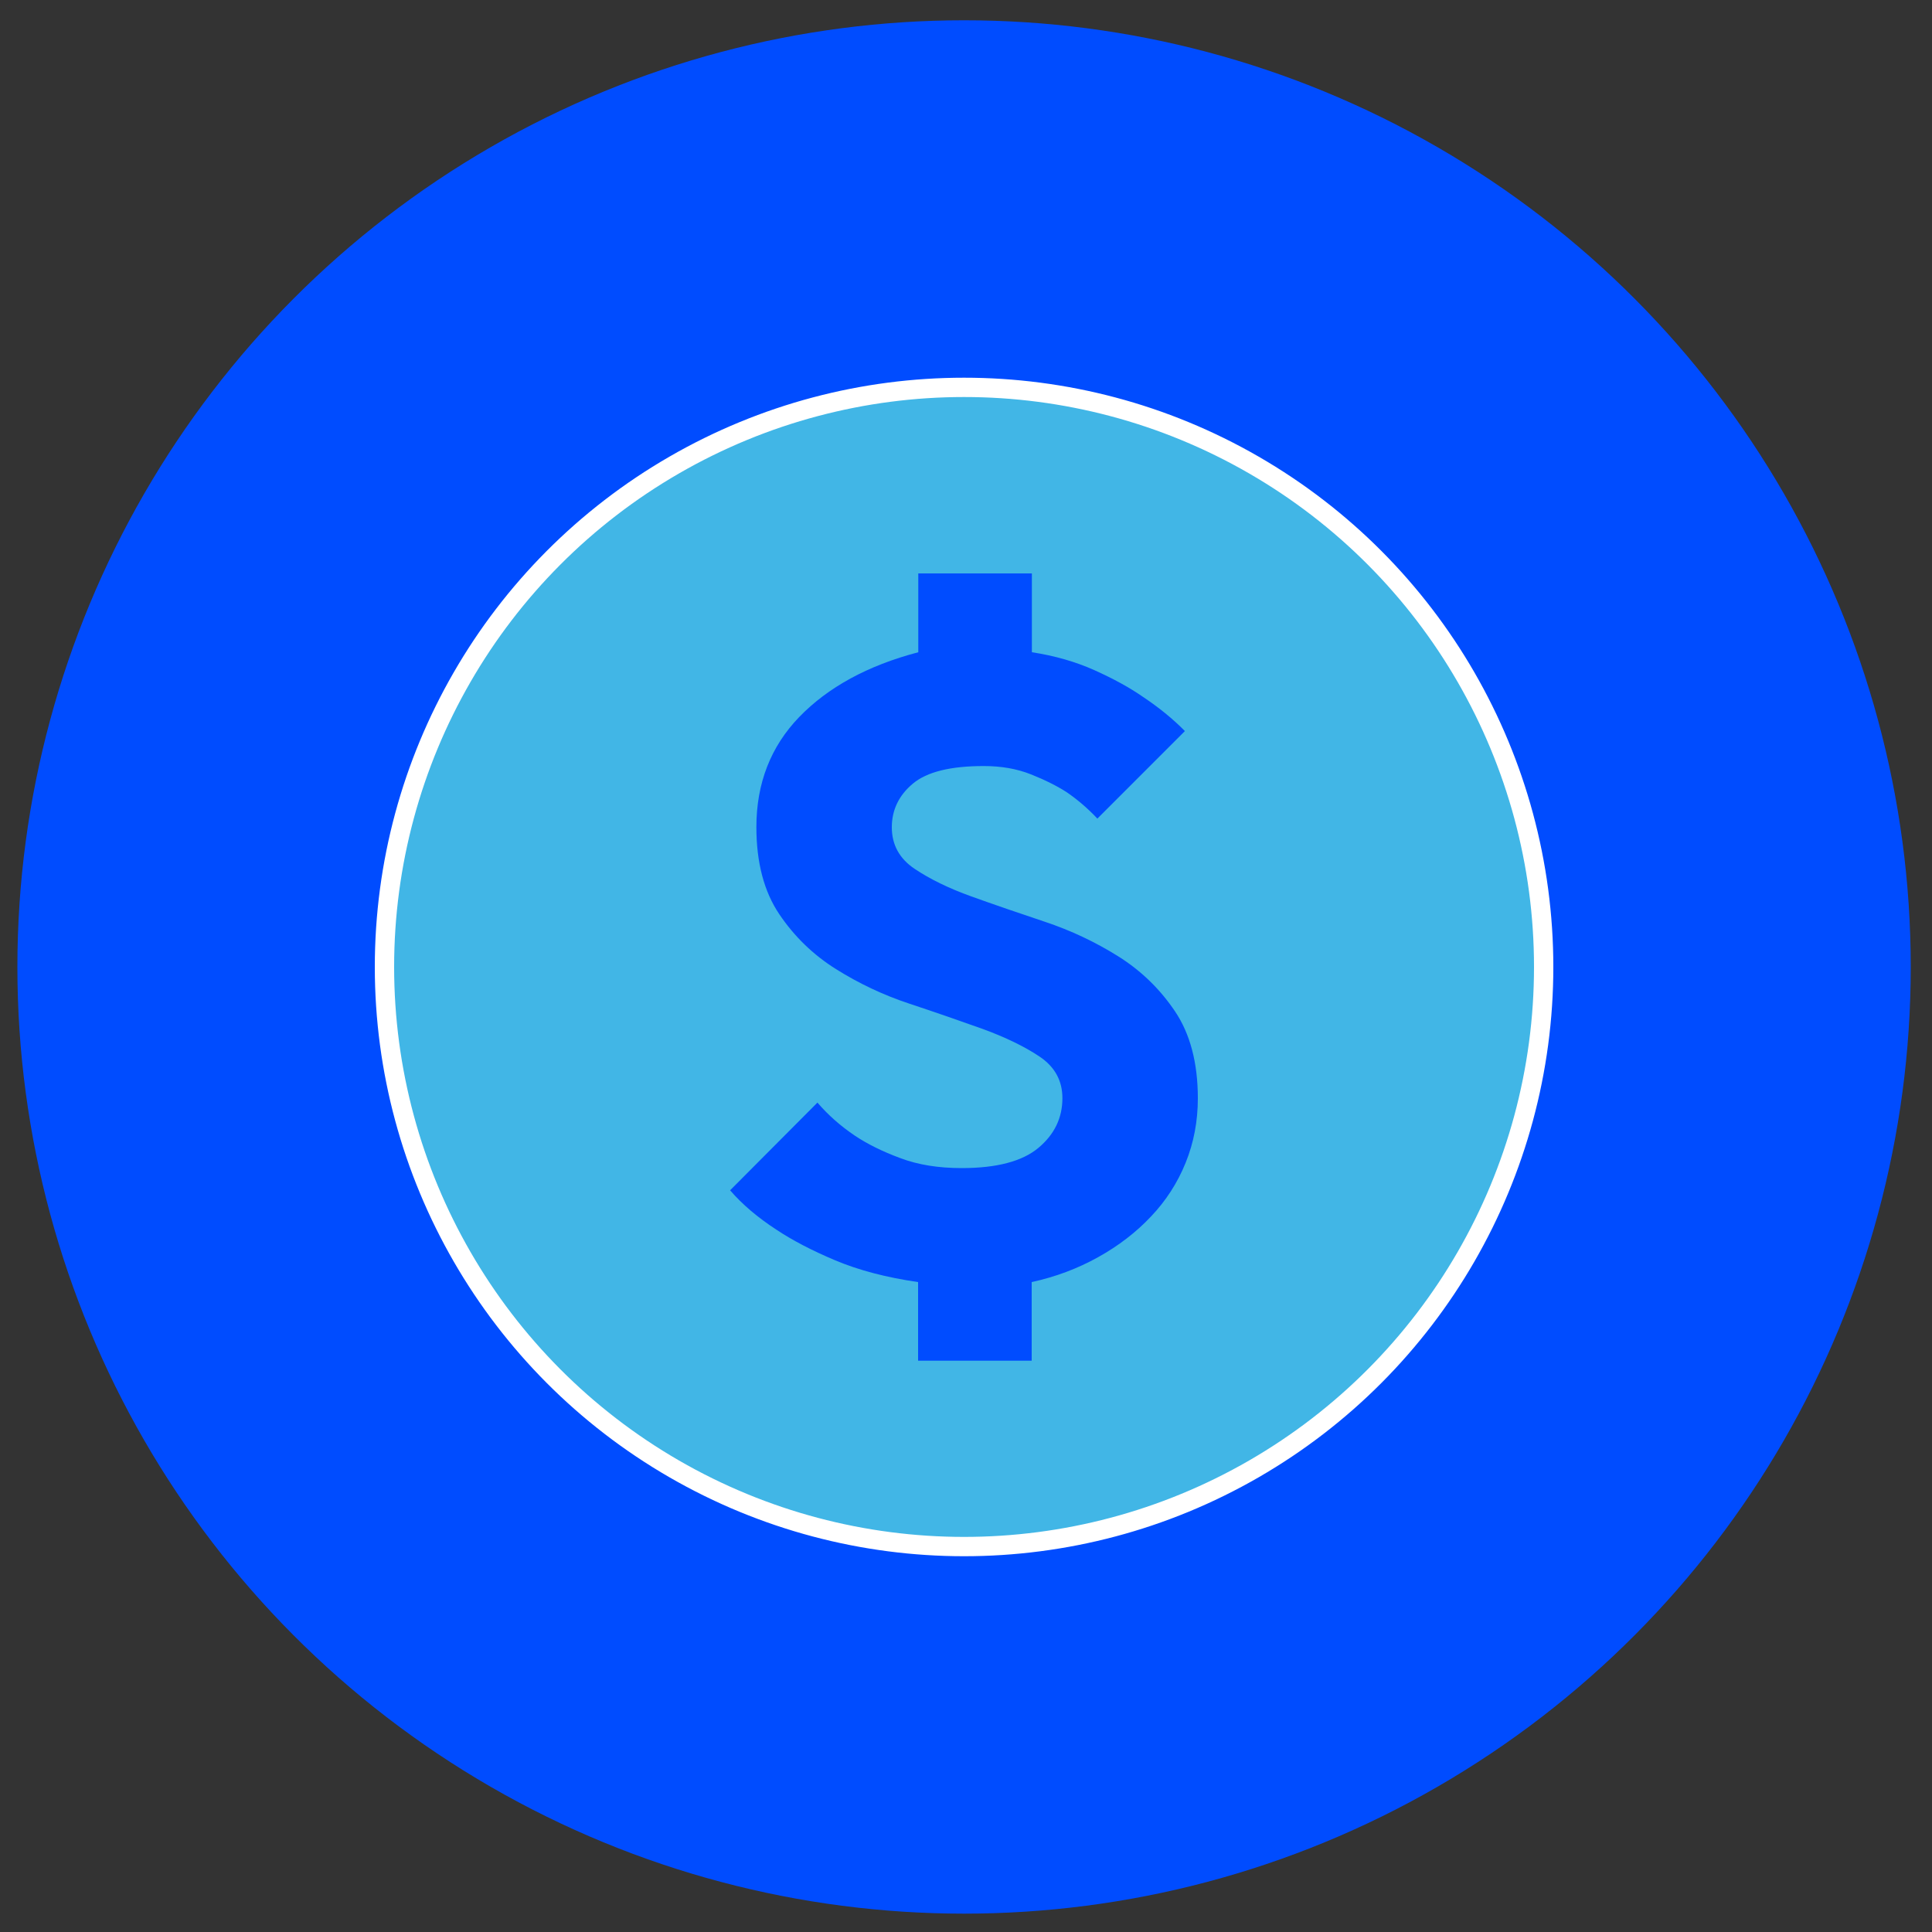
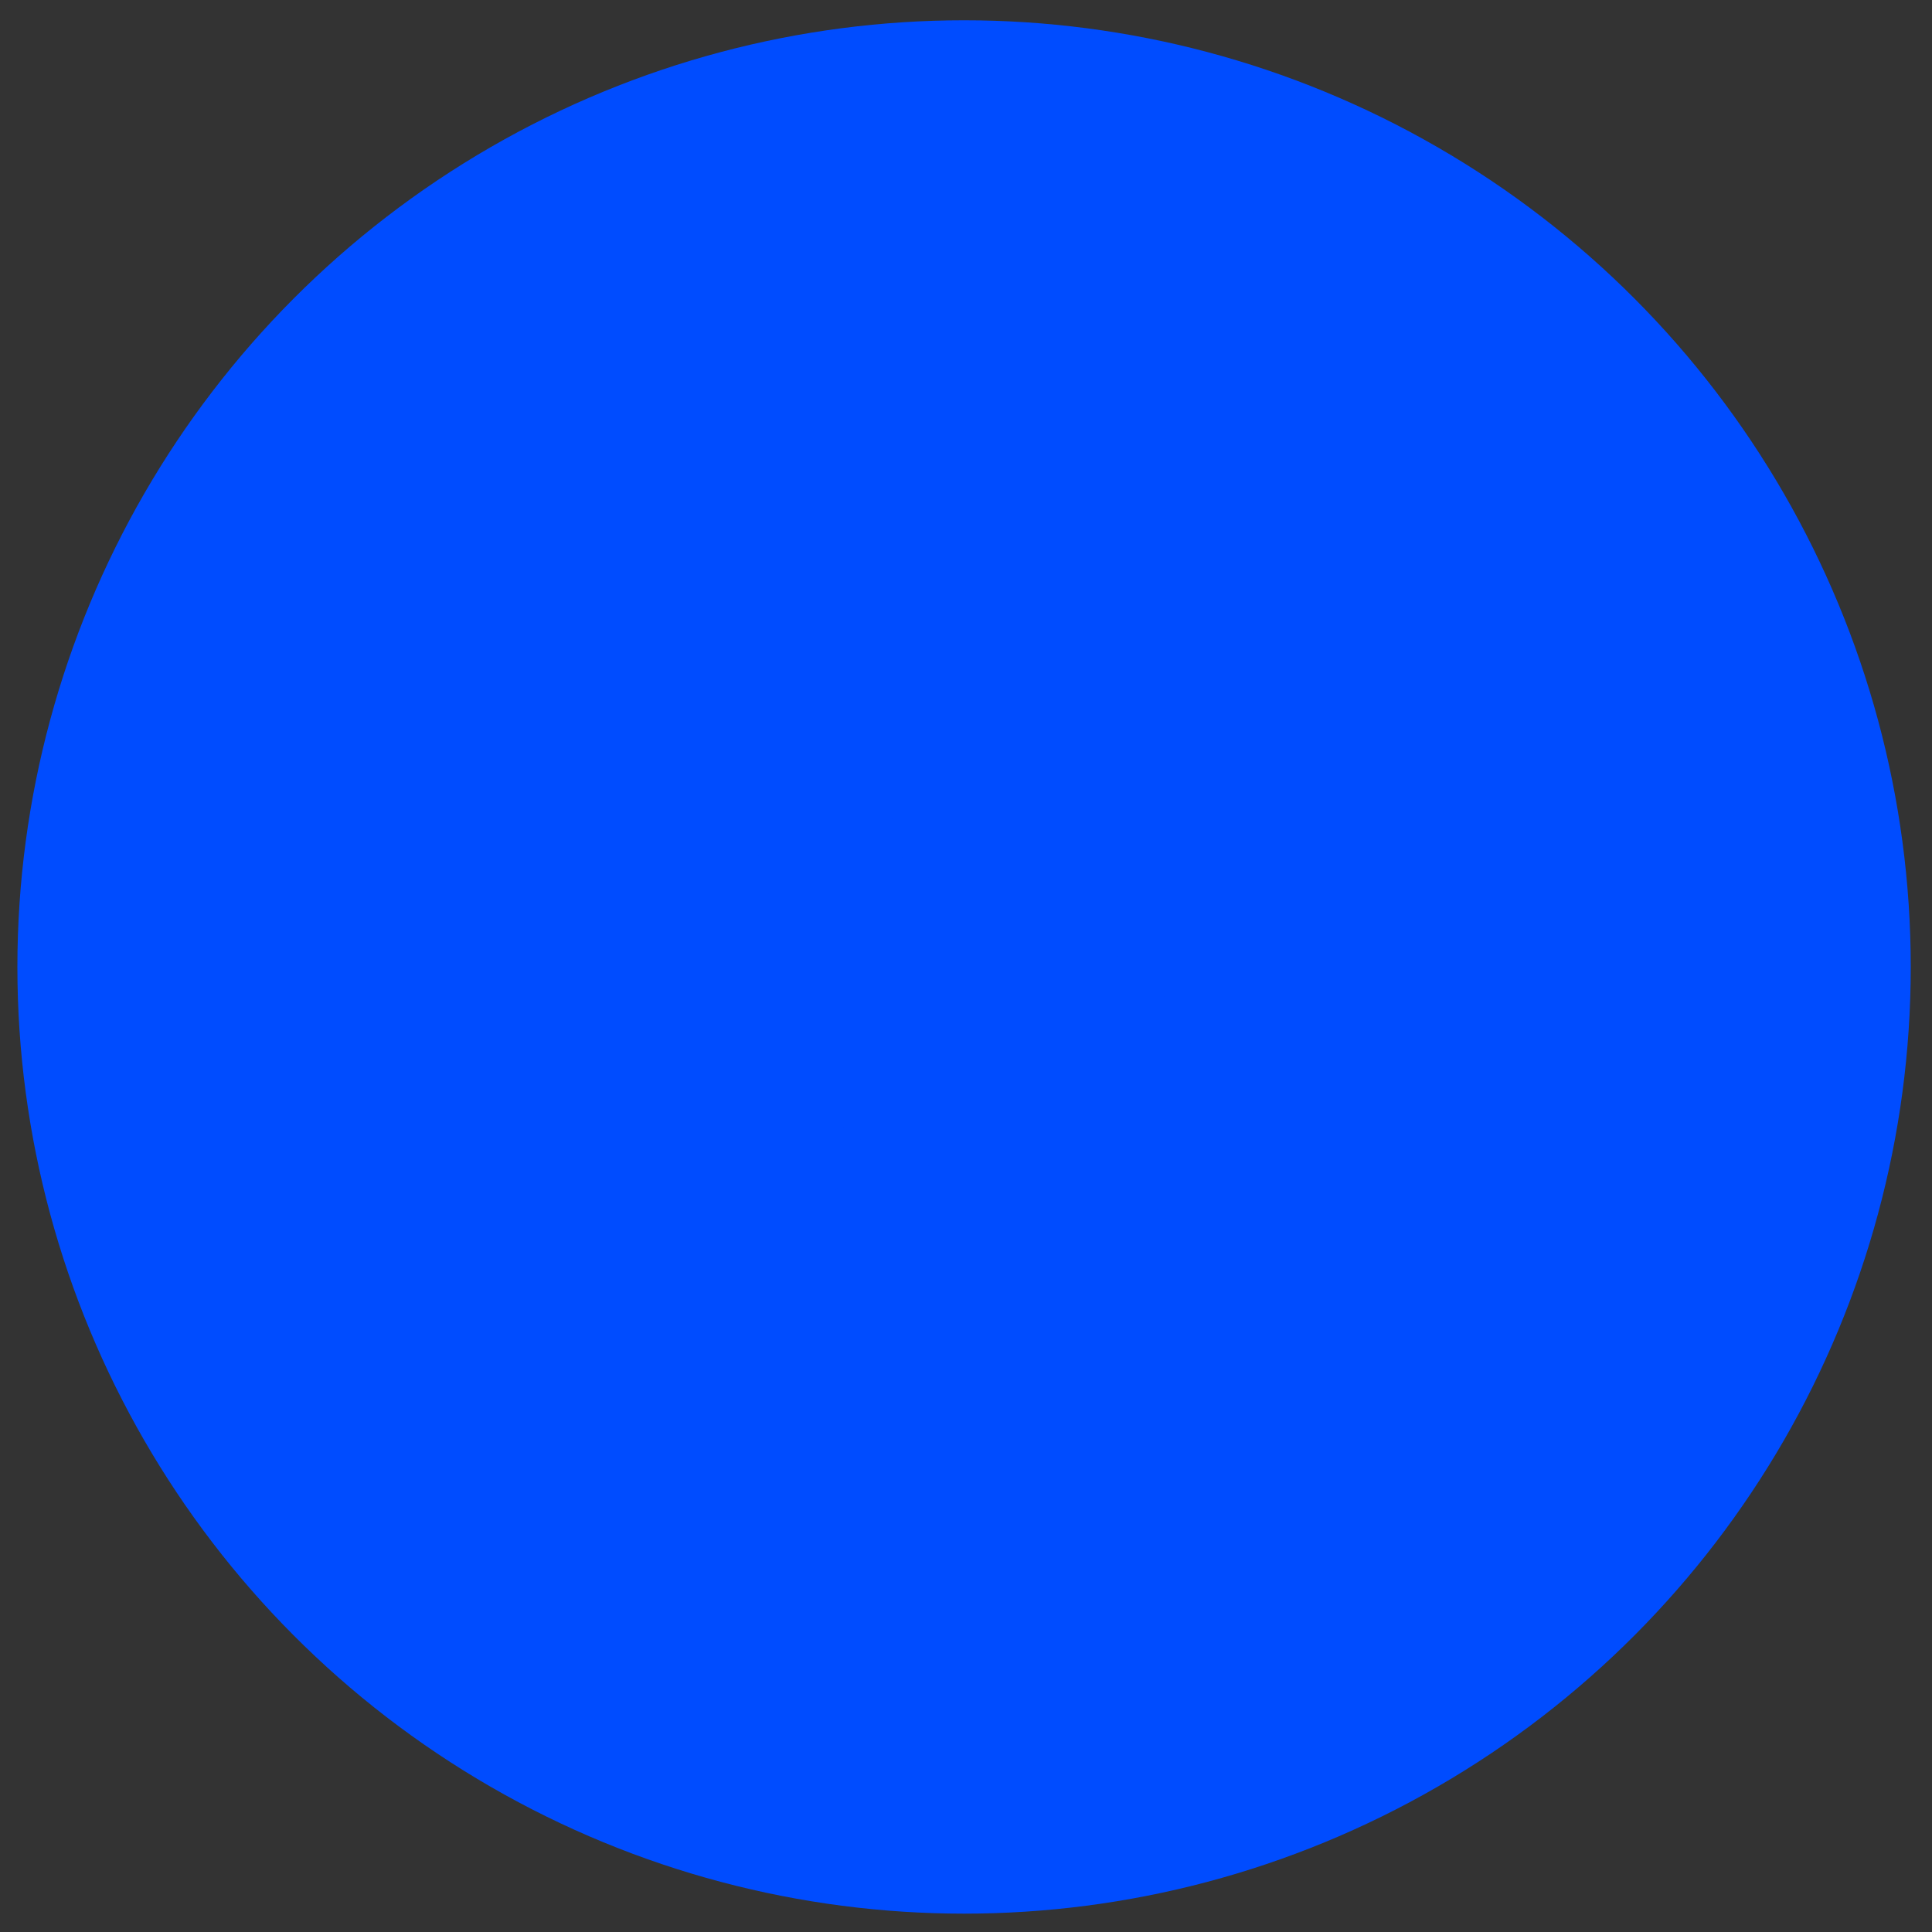
<svg xmlns="http://www.w3.org/2000/svg" version="1.1" viewBox="0 0 100 100" xml:space="preserve">
  <rect x="0" y="0" width="100" height="100" fill="#333333" stroke="none" />
  <style type="text/css"> .st0{fill:#004CFF;} .st1{fill:#41B6E6;stroke:#FFFFFF;stroke-miterlimit:10;} </style>
  <switch>
    <g>
      <circle class="st0" cx="49.9" cy="50.05" r="49" />
-       <circle class="st1" cx="49.9" cy="50.05" r="30" />
-       <path class="st0" d="m42.31 57.07c0.54 0.63 1.19 1.21 1.95 1.72 0.63 0.42 1.41 0.81 2.33 1.15 0.92 0.35 1.98 0.52 3.19 0.52 1.81 0 3.13-0.35 3.96-1.04s1.25-1.55 1.25-2.58c0-0.9-0.39-1.62-1.18-2.15s-1.77-1-2.94-1.43c-1.18-0.42-2.44-0.86-3.8-1.31s-2.62-1.05-3.8-1.79-2.16-1.69-2.94-2.85-1.18-2.66-1.18-4.5c0-2.26 0.74-4.17 2.22-5.7s3.53-2.66 6.16-3.35v-4.08h5.88v4.08c1.18 0.18 2.26 0.49 3.24 0.93s1.82 0.9 2.51 1.38c0.81 0.54 1.54 1.13 2.17 1.77l-4.53 4.53c-0.48-0.51-1.01-0.97-1.58-1.36-0.51-0.33-1.13-0.64-1.86-0.93s-1.54-0.43-2.44-0.43c-1.72 0-2.94 0.3-3.67 0.91-0.72 0.6-1.09 1.36-1.09 2.26s0.39 1.62 1.18 2.15 1.77 1.01 2.94 1.43 2.45 0.86 3.8 1.31 2.62 1.05 3.8 1.79 2.16 1.69 2.94 2.85 1.18 2.66 1.18 4.5c0 1.18-0.21 2.29-0.63 3.33s-1.02 1.97-1.79 2.78c-0.77 0.82-1.68 1.52-2.74 2.11s-2.2 1.02-3.44 1.29v4.07h-5.88v-4.07c-1.66-0.24-3.09-0.62-4.3-1.13s-2.22-1.04-3.03-1.58c-0.97-0.63-1.77-1.31-2.4-2.04l4.52-4.54z" />
+       <path class="st0" d="m42.31 57.07c0.54 0.63 1.19 1.21 1.95 1.72 0.63 0.42 1.41 0.81 2.33 1.15 0.92 0.35 1.98 0.52 3.19 0.52 1.81 0 3.13-0.35 3.96-1.04s1.25-1.55 1.25-2.58c0-0.9-0.39-1.62-1.18-2.15s-1.77-1-2.94-1.43c-1.18-0.42-2.44-0.86-3.8-1.31s-2.62-1.05-3.8-1.79-2.16-1.69-2.94-2.85-1.18-2.66-1.18-4.5c0-2.26 0.74-4.17 2.22-5.7s3.53-2.66 6.16-3.35v-4.08h5.88v4.08c1.18 0.18 2.26 0.49 3.24 0.93s1.82 0.9 2.51 1.38c0.81 0.54 1.54 1.13 2.17 1.77l-4.53 4.53c-0.48-0.51-1.01-0.97-1.58-1.36-0.51-0.33-1.13-0.64-1.86-0.93s-1.54-0.43-2.44-0.43c-1.72 0-2.94 0.3-3.67 0.91-0.72 0.6-1.09 1.36-1.09 2.26s0.39 1.62 1.18 2.15 1.77 1.01 2.94 1.43 2.45 0.86 3.8 1.31 2.62 1.05 3.8 1.79 2.16 1.69 2.94 2.85 1.18 2.66 1.18 4.5c0 1.18-0.21 2.29-0.63 3.33s-1.02 1.97-1.79 2.78c-0.77 0.82-1.68 1.52-2.74 2.11s-2.2 1.02-3.44 1.29v4.07h-5.88v-4.07s-2.22-1.04-3.03-1.58c-0.97-0.63-1.77-1.31-2.4-2.04l4.52-4.54z" />
    </g>
  </switch>
</svg>